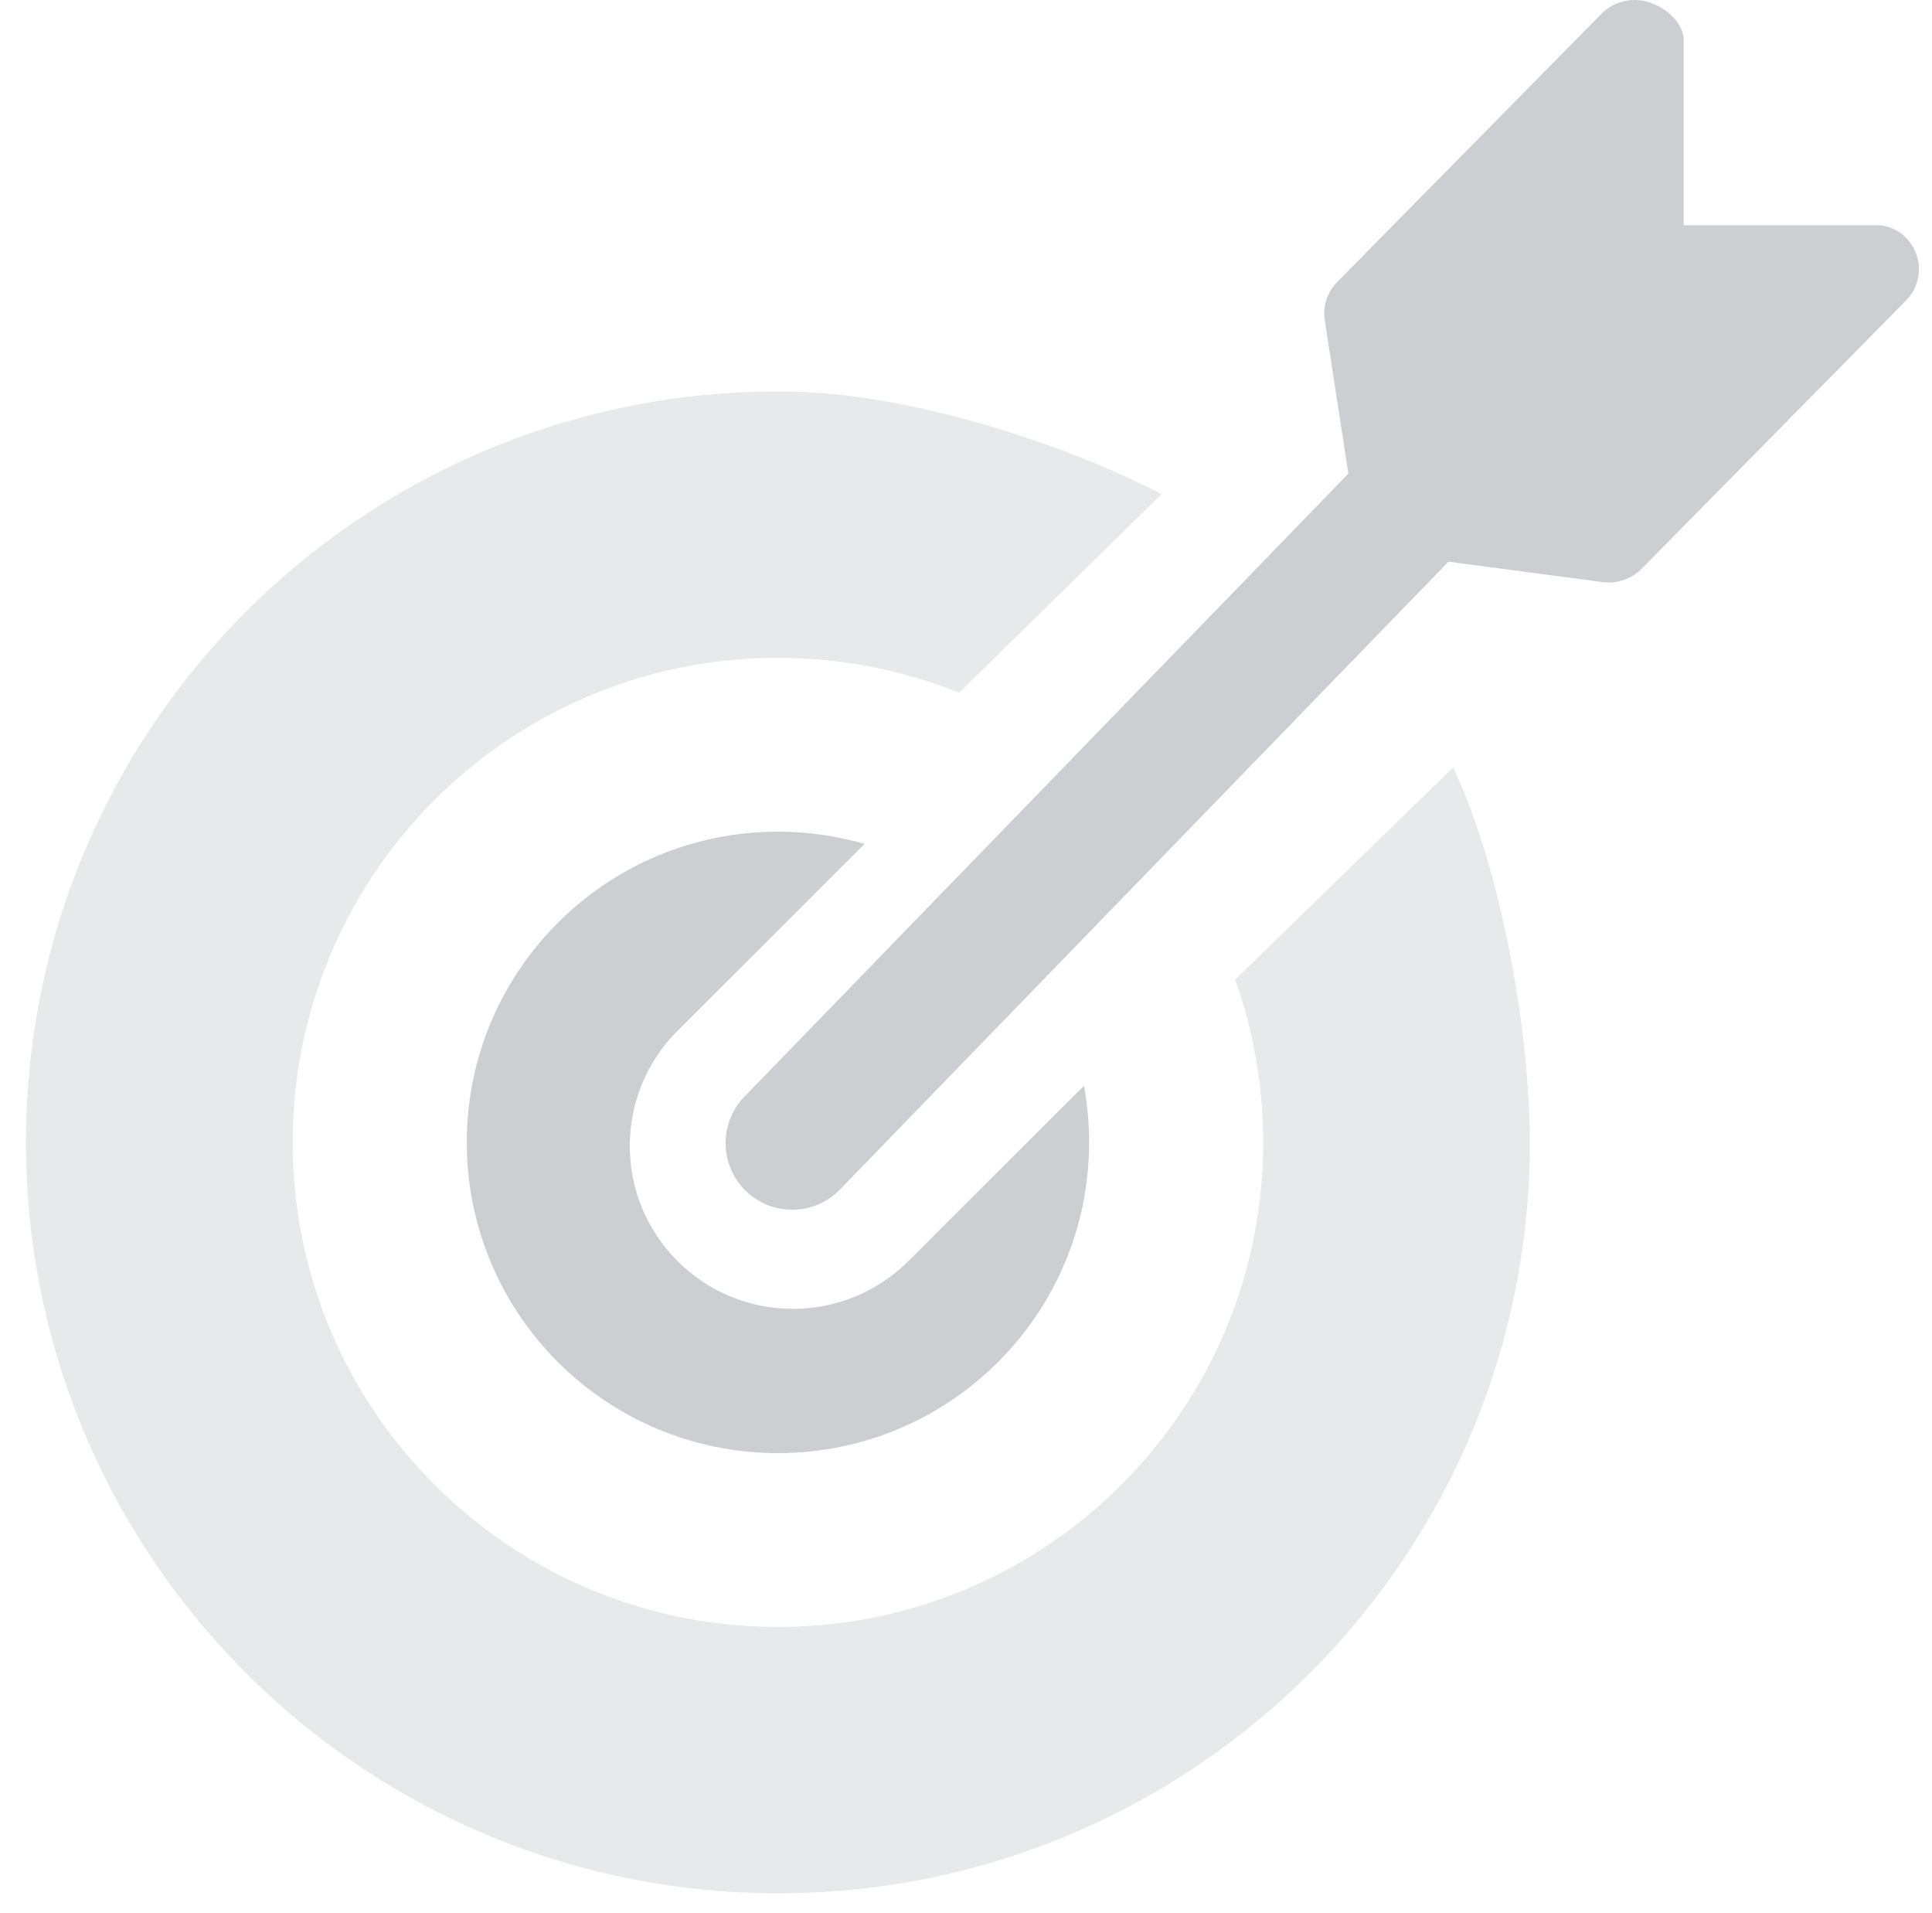
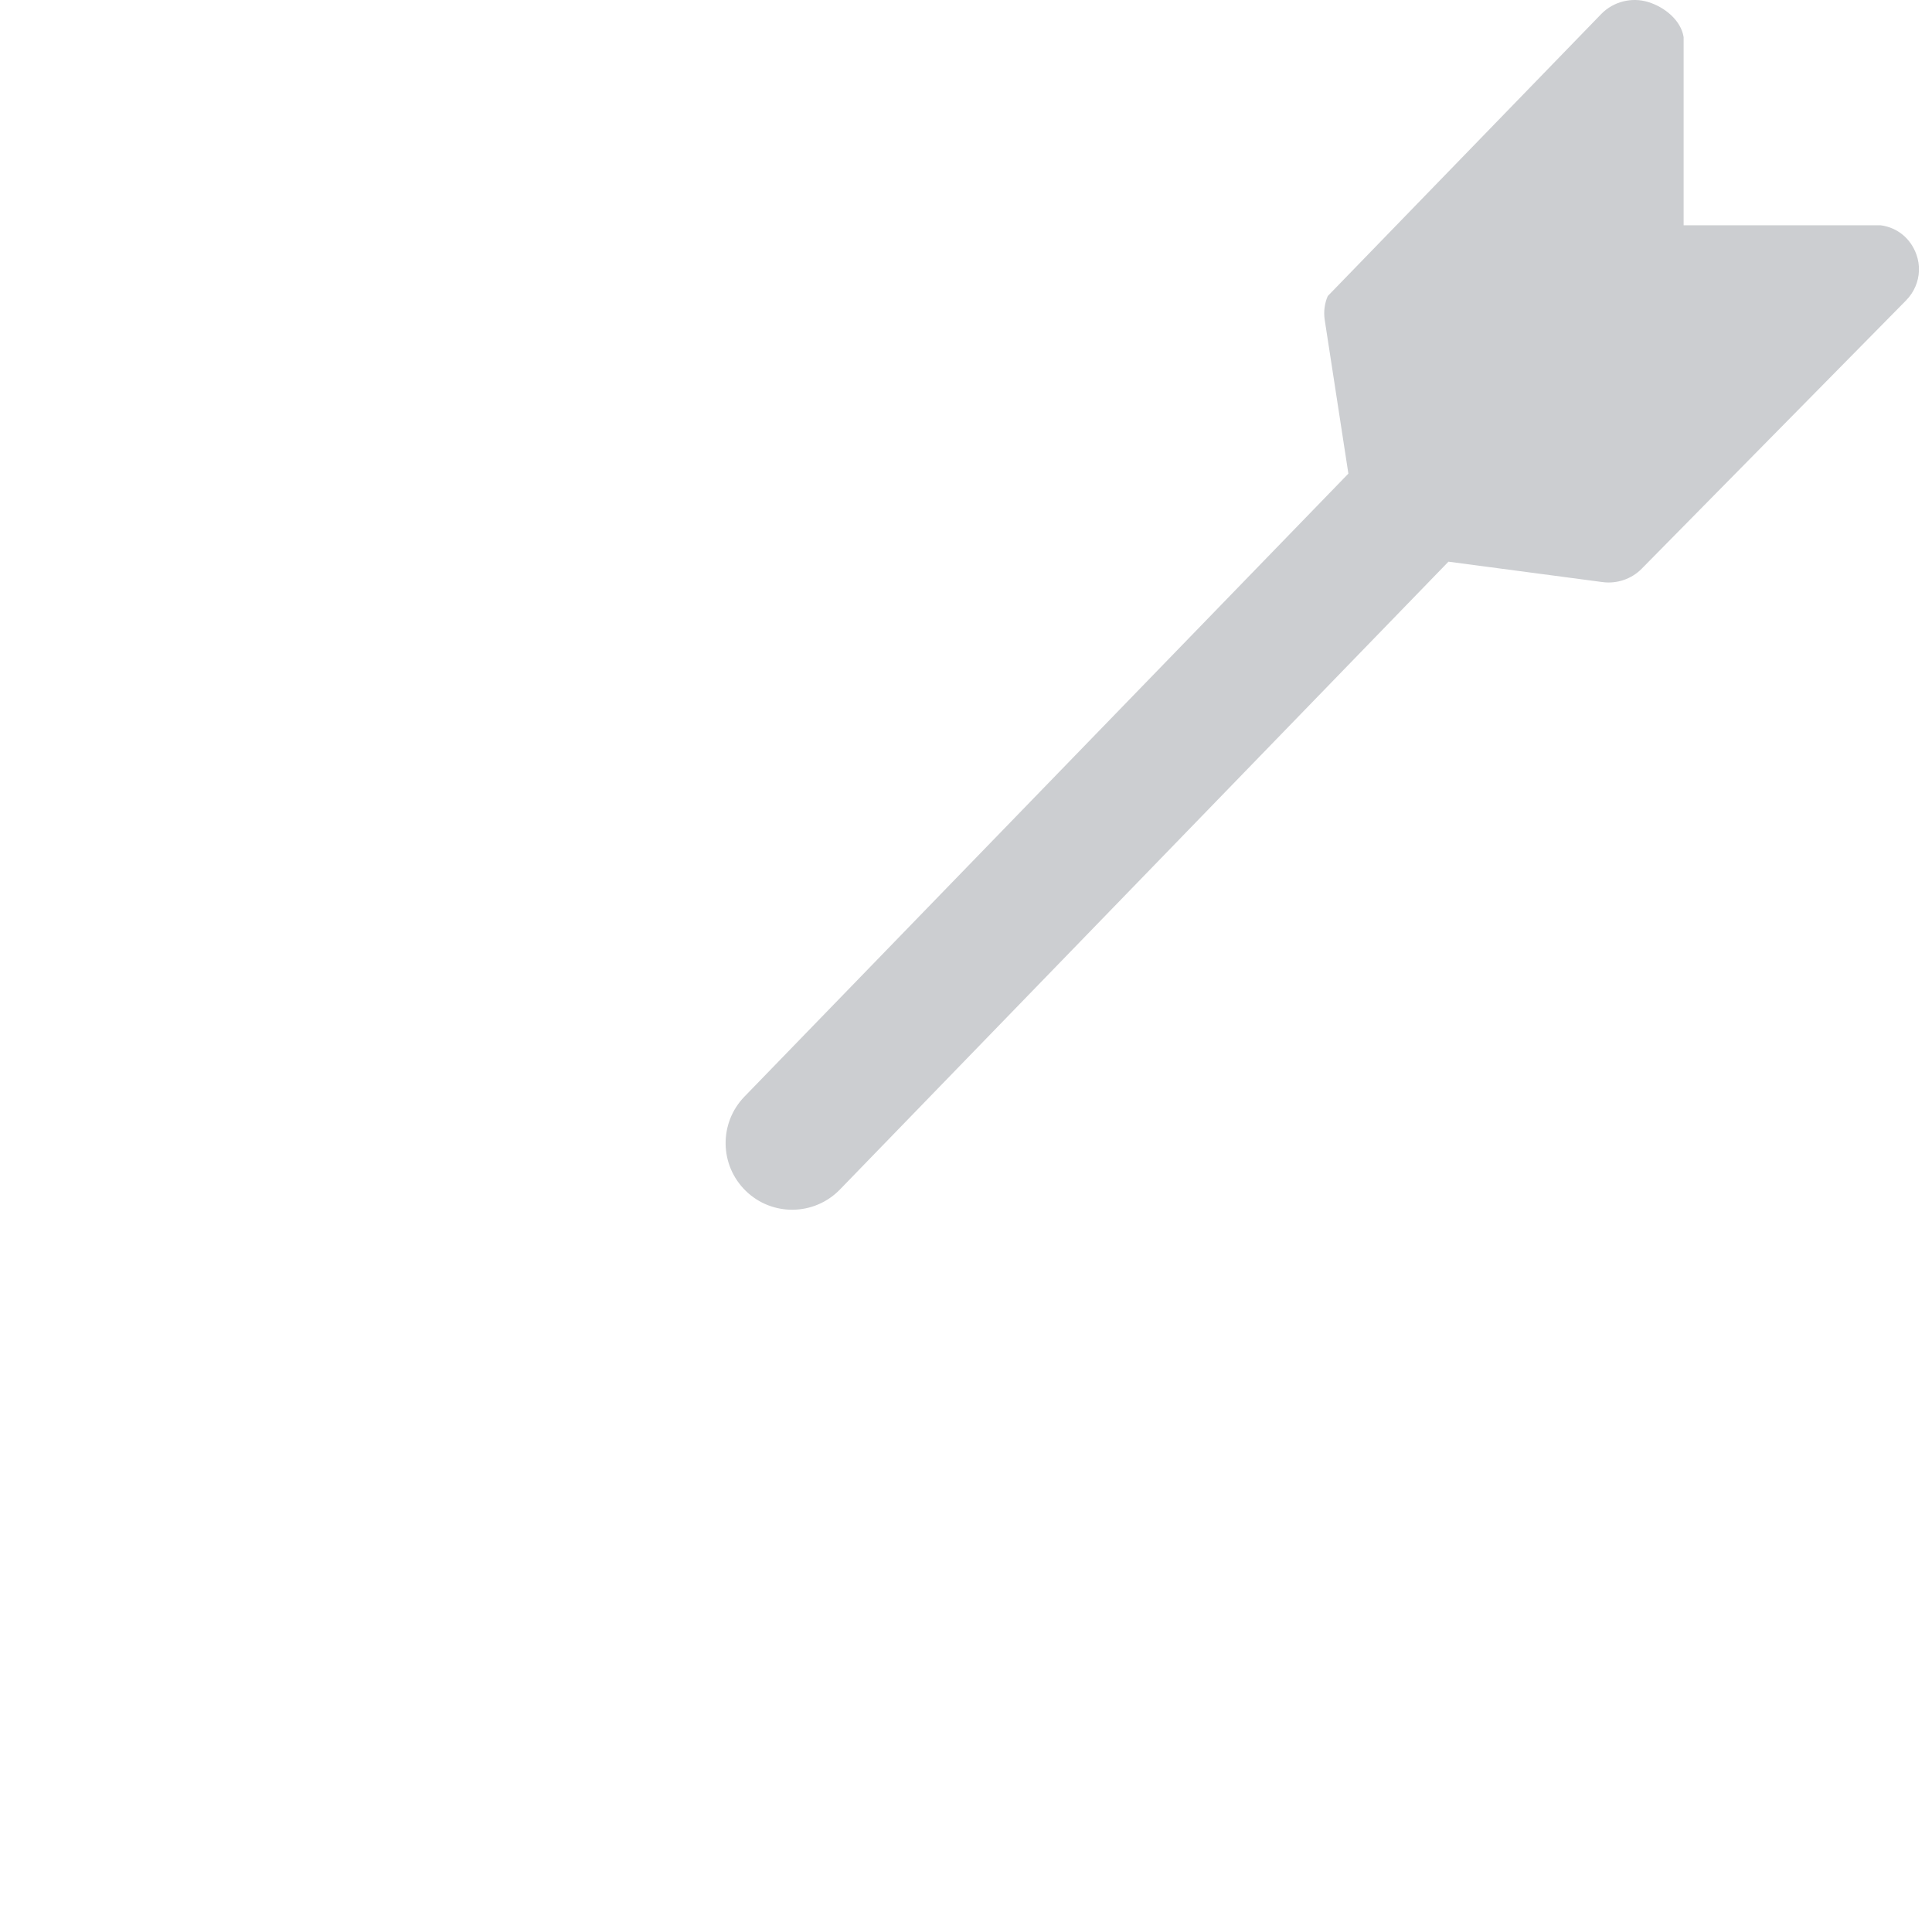
<svg xmlns="http://www.w3.org/2000/svg" width="99" height="98" viewBox="0 0 99 98" fill="none">
-   <path fill-rule="evenodd" clip-rule="evenodd" d="M39.864 42.611C41.405 42.611 42.896 42.83 44.306 43.237L34.72 52.808C31.455 56.068 31.455 61.353 34.72 64.613C37.985 67.873 43.279 67.873 46.544 64.613L55.544 55.63C55.717 56.57 55.808 57.54 55.808 58.53C55.808 67.322 48.669 74.449 39.864 74.449C31.058 74.449 23.92 67.322 23.92 58.53C23.92 49.738 31.058 42.611 39.864 42.611Z" fill="#CCCED1" />
-   <path d="M59.522 25.315L49.148 35.49C46.365 34.371 43.38 33.761 40.297 33.707C26.566 33.468 15.242 44.386 15.002 58.095C14.763 71.804 25.7 83.112 39.43 83.351C53.161 83.591 64.485 72.672 64.725 58.963C64.778 55.928 64.286 52.97 63.292 50.189L74.464 39.315C76.964 44.605 78.493 53.235 78.389 59.202C78.018 80.445 60.469 97.365 39.192 96.994C17.915 96.622 0.968 79.1 1.338 57.857C1.709 36.613 19.258 19.693 40.535 20.064C46.536 20.169 54.298 22.616 59.522 25.315Z" fill="#E8E9EA" />
-   <path d="M84.457 0.104C85.305 0.363 86.141 1.045 86.273 1.904V11.543H96.374C97.247 11.658 97.921 12.241 98.206 13.053C98.395 13.59 98.369 14.168 98.151 14.677C98.04 14.938 97.879 15.181 97.671 15.392L84.126 29.136C83.605 29.666 82.858 29.92 82.116 29.822L74.222 28.777L43.041 60.942C41.728 62.296 39.568 62.329 38.217 61.015C36.865 59.701 36.834 57.538 38.147 56.184L69.094 24.265L67.882 16.391C67.817 15.973 67.874 15.549 68.037 15.168C68.148 14.905 68.31 14.662 68.517 14.452L82.061 0.708C82.681 0.079 83.61 -0.156 84.457 0.104Z" fill="#CCCED1" />
+   <path d="M84.457 0.104C85.305 0.363 86.141 1.045 86.273 1.904V11.543H96.374C97.247 11.658 97.921 12.241 98.206 13.053C98.395 13.59 98.369 14.168 98.151 14.677C98.04 14.938 97.879 15.181 97.671 15.392L84.126 29.136C83.605 29.666 82.858 29.92 82.116 29.822L74.222 28.777L43.041 60.942C41.728 62.296 39.568 62.329 38.217 61.015C36.865 59.701 36.834 57.538 38.147 56.184L69.094 24.265L67.882 16.391C67.817 15.973 67.874 15.549 68.037 15.168L82.061 0.708C82.681 0.079 83.61 -0.156 84.457 0.104Z" fill="#CCCED1" />
</svg>